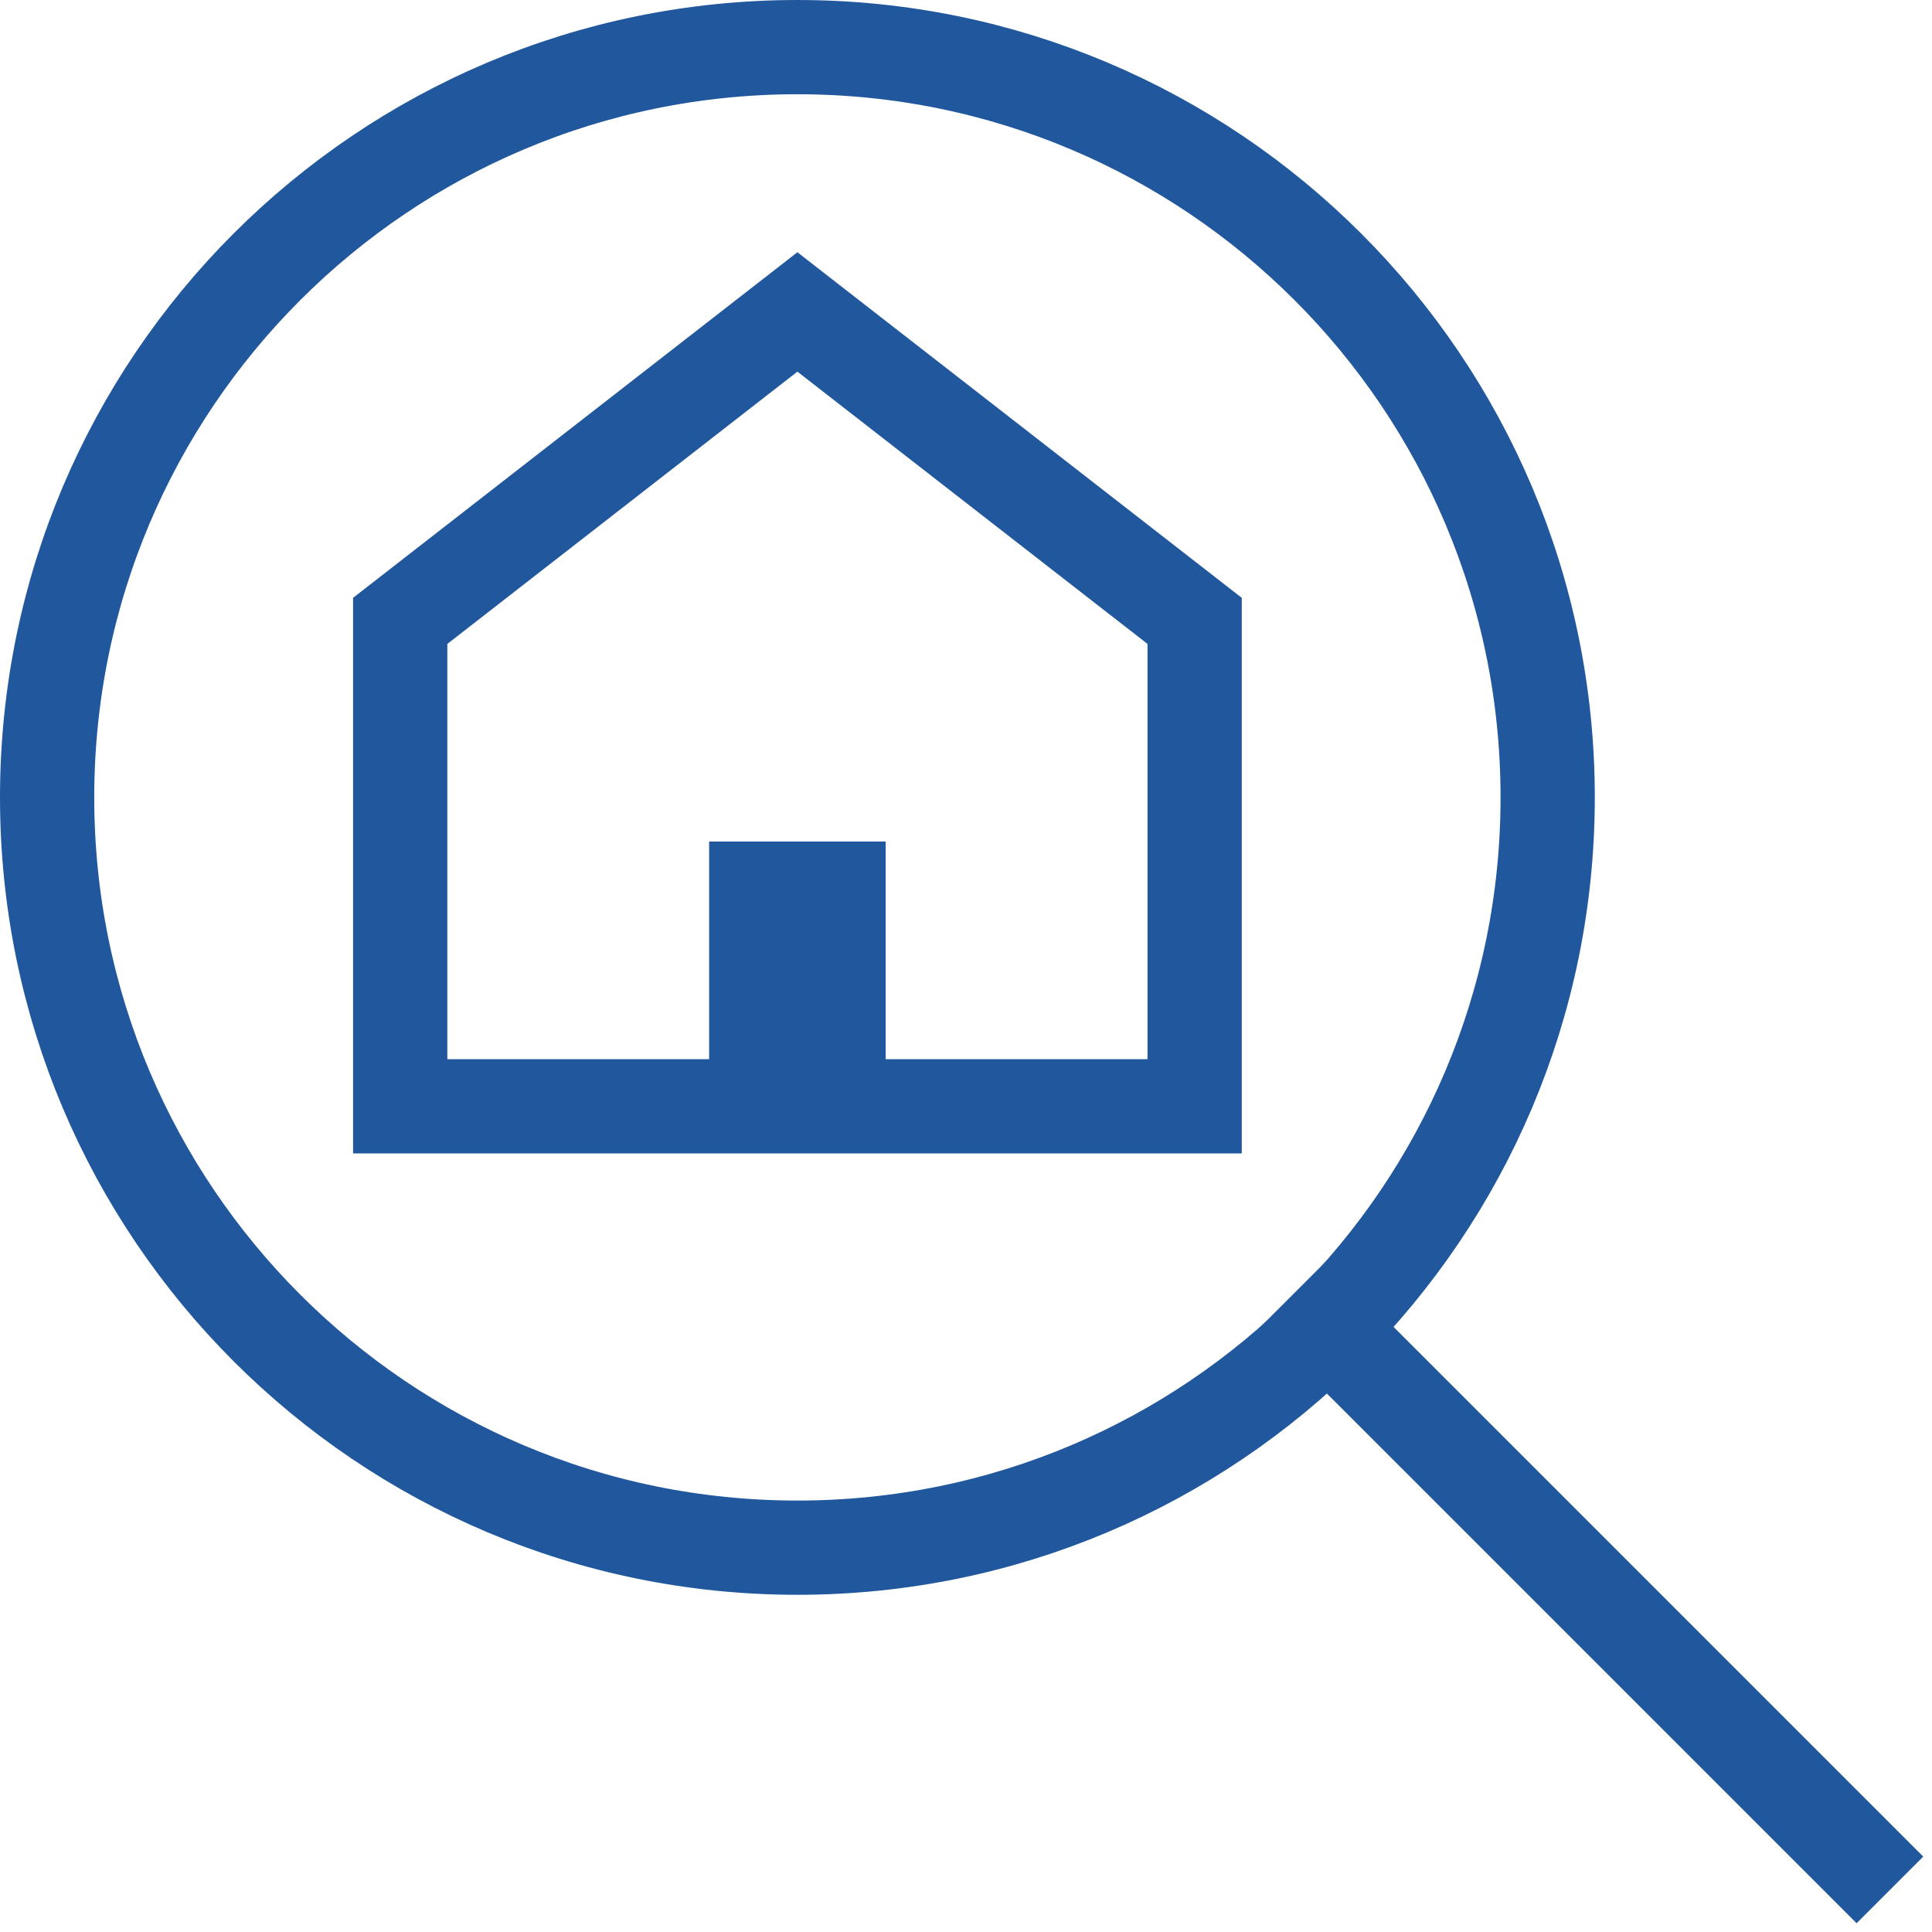
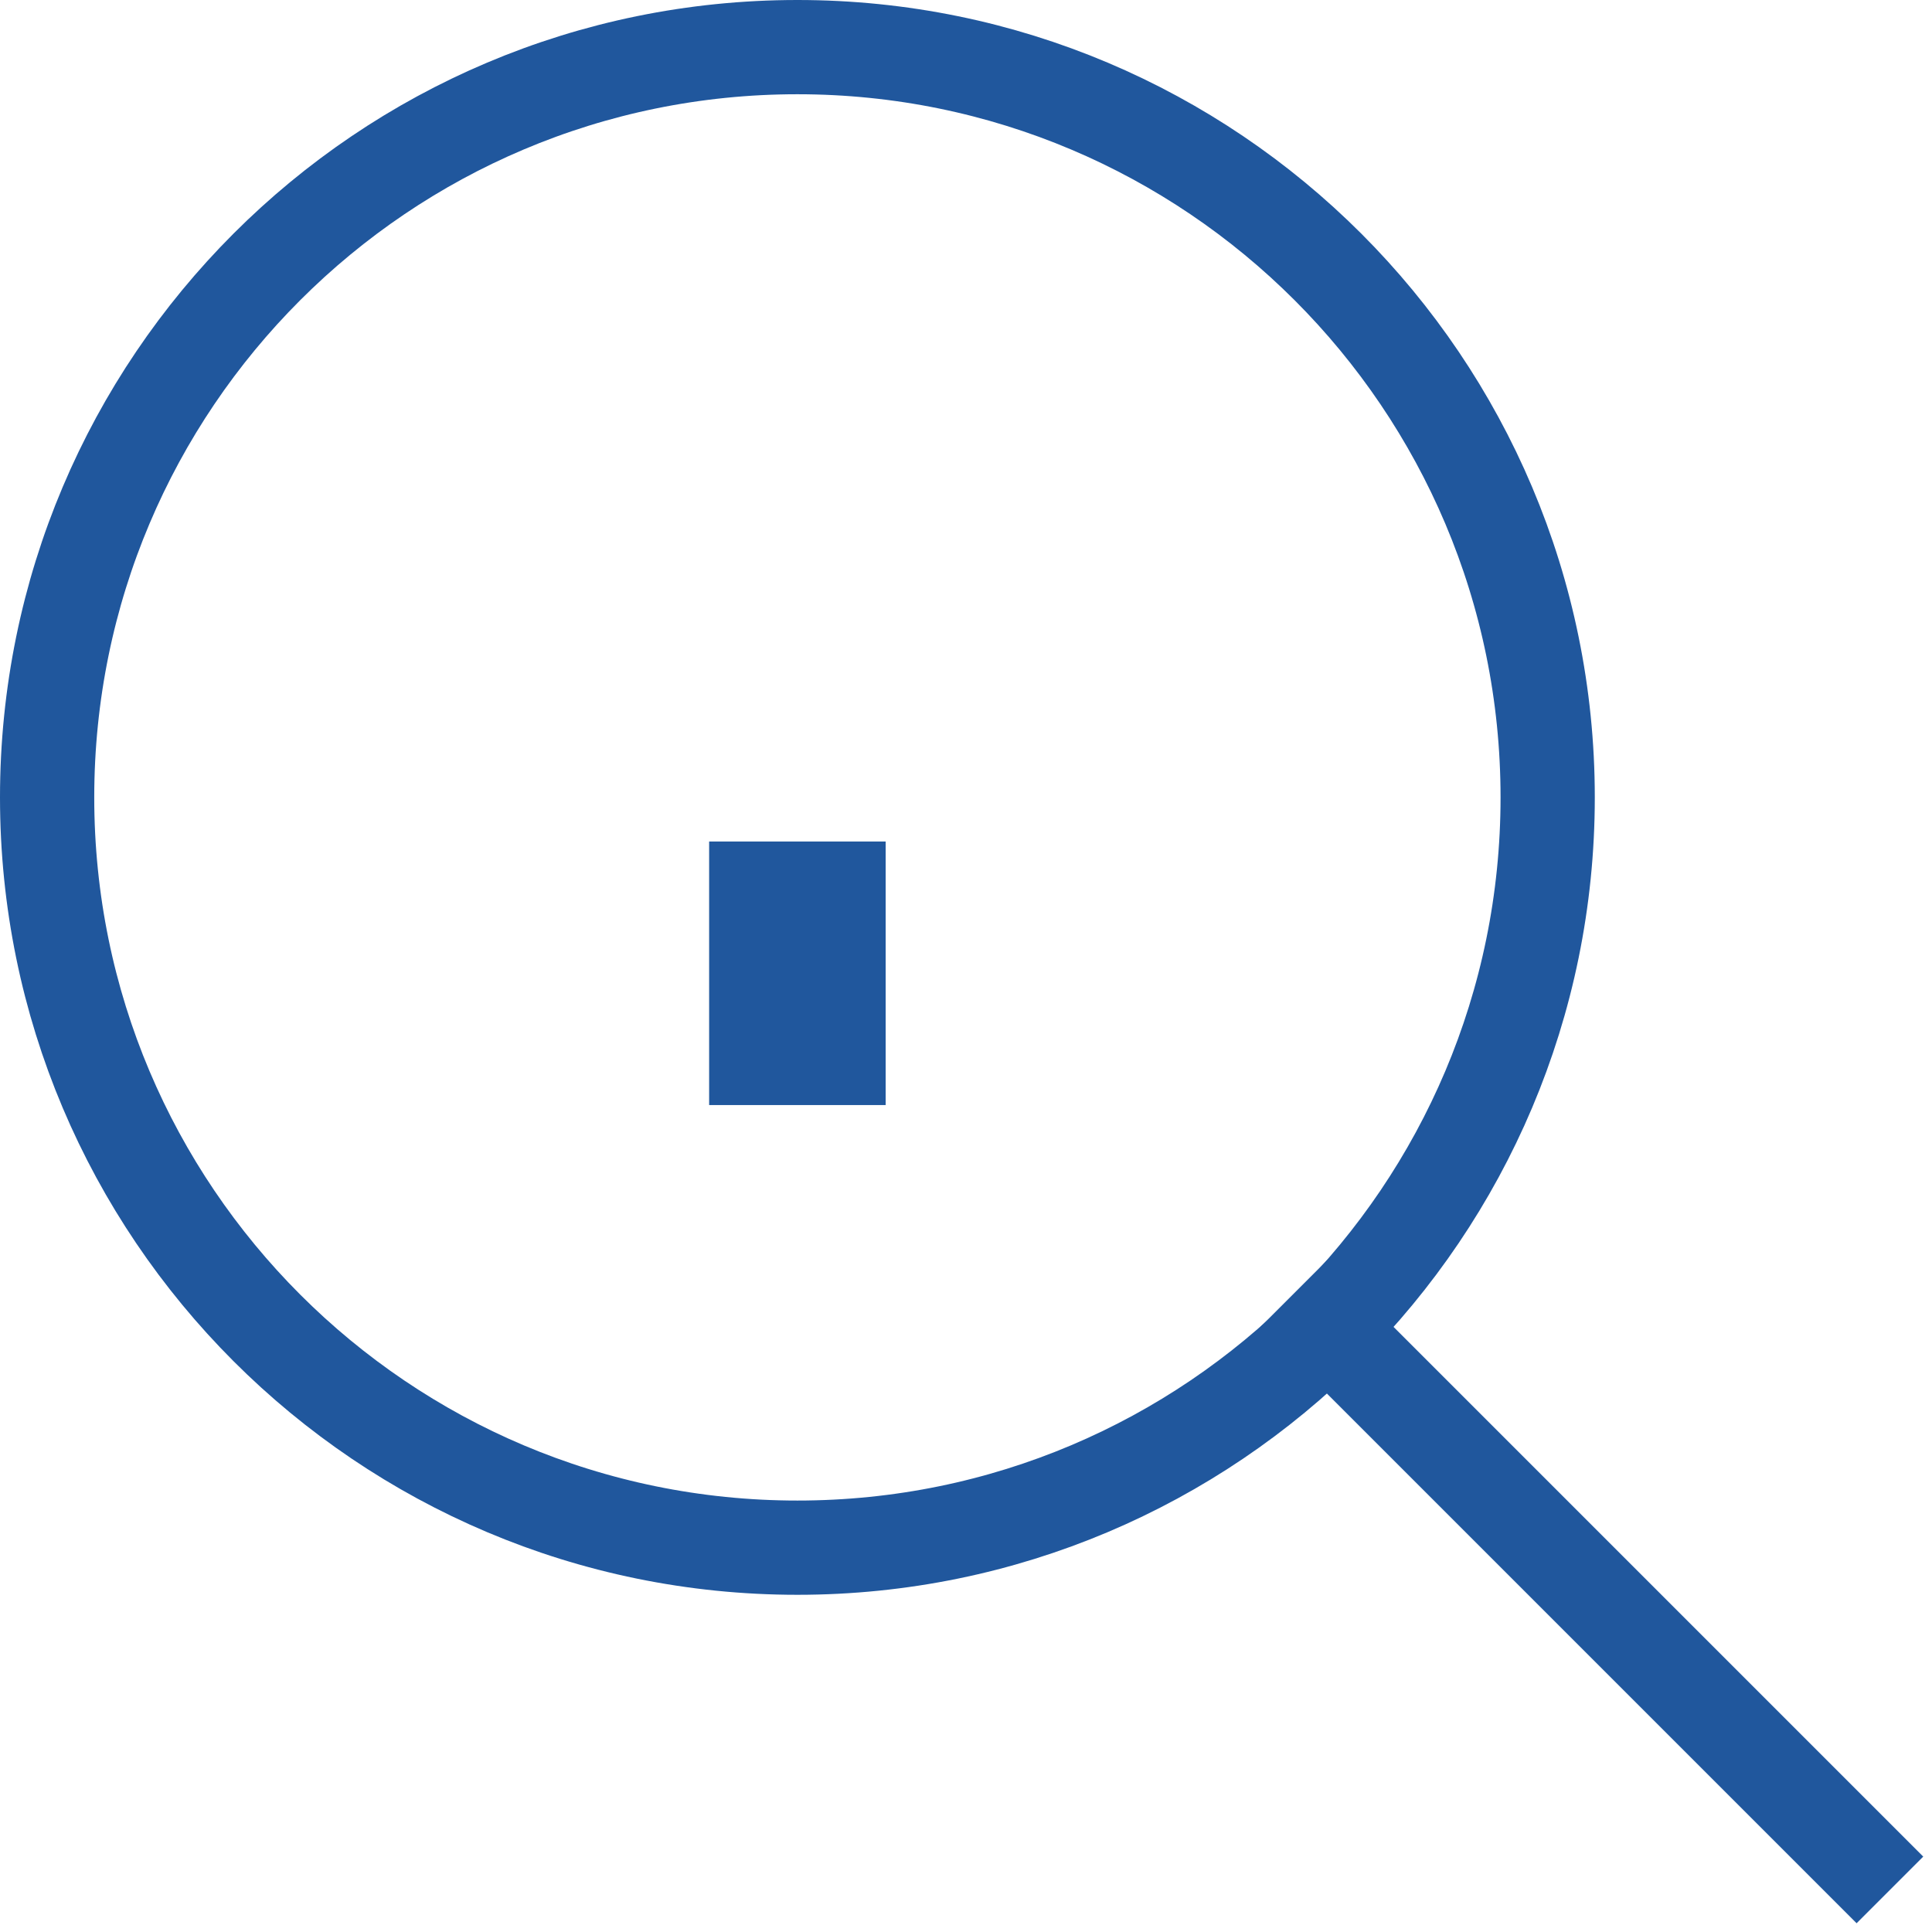
<svg xmlns="http://www.w3.org/2000/svg" width="41" height="41" viewBox="0 0 41 41" fill="none">
  <path d="M28.161 28.161L39.4 39.4" stroke="#20579D" stroke-width="2" stroke-miterlimit="10" stroke-linecap="square" />
  <path d="M16.922 32.844C25.715 32.844 32.844 25.715 32.844 16.922C32.844 8.129 25.715 1 16.922 1C8.129 1 1 8.129 1 16.922C1 25.715 8.129 32.844 16.922 32.844Z" stroke="#20579D" stroke-width="2" stroke-miterlimit="10" stroke-linecap="square" />
-   <path d="M16.922 6.62L8.493 13.176V23.478H25.352V13.176L16.922 6.62Z" stroke="#20579D" stroke-width="2" stroke-miterlimit="10" stroke-linecap="square" />
  <path d="M16.049 22.451V18.858H17.795V22.451H16.049Z" fill="#212121" stroke="#20579D" stroke-width="2" />
</svg>